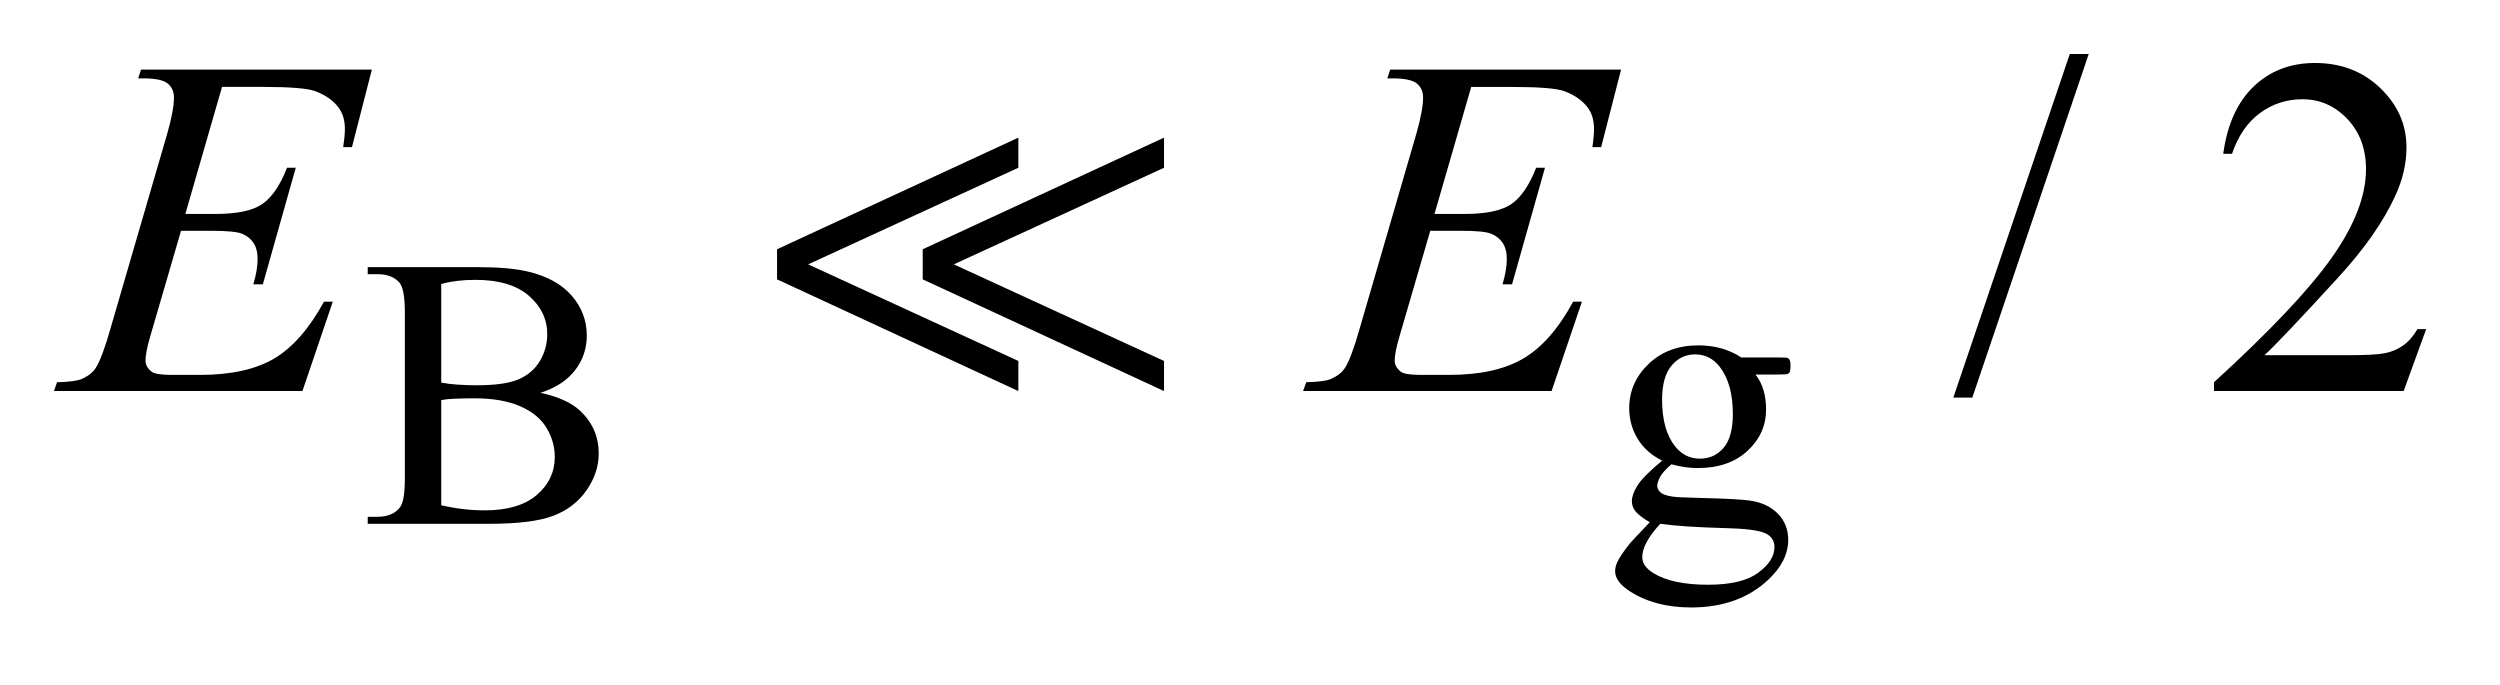
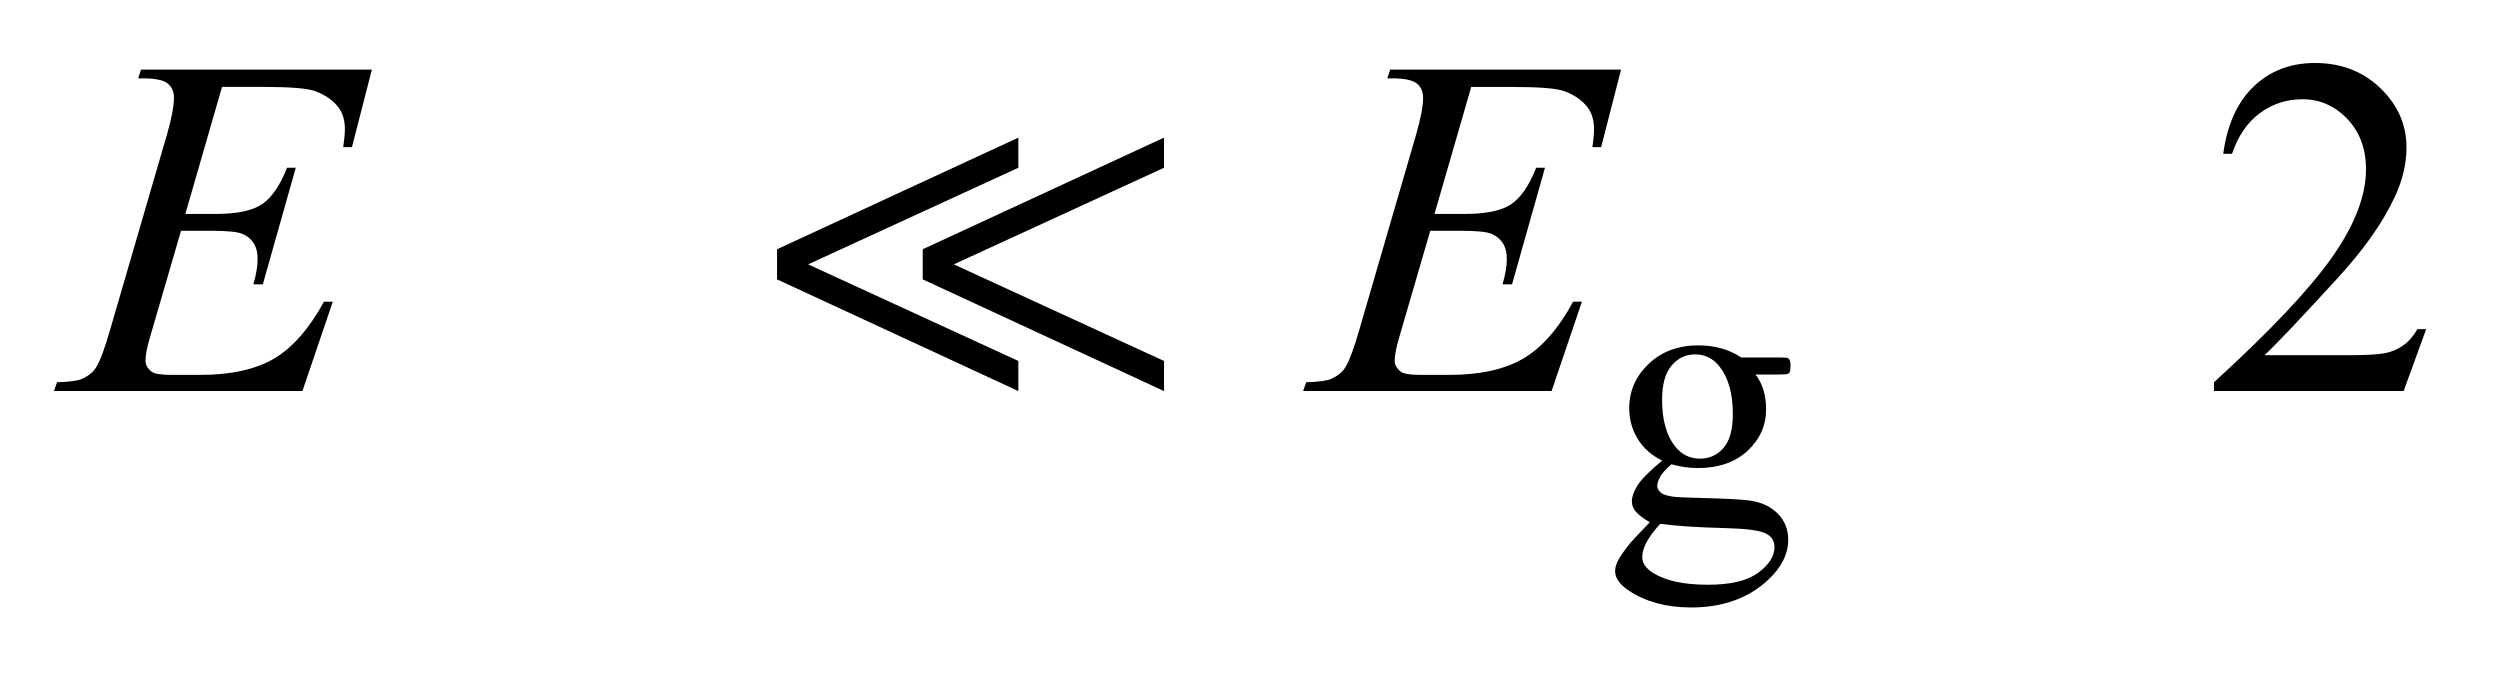
<svg xmlns="http://www.w3.org/2000/svg" stroke-dasharray="none" shape-rendering="auto" font-family="'Dialog'" text-rendering="auto" width="73" fill-opacity="1" color-interpolation="auto" color-rendering="auto" preserveAspectRatio="xMidYMid meet" font-size="12px" viewBox="0 0 73 20" fill="black" stroke="black" image-rendering="auto" stroke-miterlimit="10" stroke-linecap="square" stroke-linejoin="miter" font-style="normal" stroke-width="1" height="20" stroke-dashoffset="0" font-weight="normal" stroke-opacity="1">
  <defs id="genericDefs" />
  <g>
    <defs id="defs1">
      <clipPath clipPathUnits="userSpaceOnUse" id="clipPath1">
        <path d="M-1 -1 L44.952 -1 L44.952 11.255 L-1 11.255 L-1 -1 Z" />
      </clipPath>
      <clipPath clipPathUnits="userSpaceOnUse" id="clipPath2">
        <path d="M-0 -0 L-0 10.255 L43.952 10.255 L43.952 -0 Z" />
      </clipPath>
    </defs>
    <g transform="scale(1.576,1.576) translate(1,1)">
      <path d="M13.397 4.176 L13.397 3.618 L17.868 1.55 L17.868 2.108 L13.973 3.898 L17.868 5.688 L17.868 6.246 L13.397 4.176 ZM16.096 4.176 L16.096 3.618 L20.567 1.55 L20.567 2.108 L16.672 3.898 L20.567 5.688 L20.567 6.246 L16.096 4.176 Z" stroke="none" clip-path="url(#clipPath2)" />
    </g>
    <g transform="matrix(1.576,0,0,1.576,1.576,1.576)">
-       <path d="M9.013 6.278 C9.343 6.348 9.59 6.461 9.753 6.615 C9.98 6.83 10.093 7.093 10.093 7.404 C10.093 7.64 10.018 7.866 9.868 8.083 C9.718 8.299 9.513 8.457 9.252 8.556 C8.991 8.656 8.593 8.705 8.058 8.705 L5.813 8.705 L5.813 8.575 L5.992 8.575 C6.191 8.575 6.333 8.512 6.42 8.386 C6.474 8.304 6.501 8.13 6.501 7.863 L6.501 4.792 C6.501 4.498 6.467 4.312 6.399 4.234 C6.308 4.131 6.172 4.08 5.993 4.08 L5.813 4.08 L5.813 3.95 L7.869 3.95 C8.252 3.95 8.56 3.978 8.791 4.034 C9.143 4.118 9.41 4.267 9.595 4.481 C9.78 4.695 9.872 4.941 9.872 5.219 C9.872 5.458 9.8 5.671 9.655 5.859 C9.51 6.048 9.295 6.188 9.013 6.278 ZM7.175 6.089 C7.261 6.105 7.36 6.118 7.471 6.126 C7.582 6.134 7.704 6.138 7.837 6.138 C8.179 6.138 8.435 6.102 8.607 6.028 C8.779 5.955 8.911 5.841 9.002 5.69 C9.093 5.538 9.139 5.372 9.139 5.192 C9.139 4.914 9.025 4.676 8.799 4.48 C8.572 4.283 8.241 4.185 7.806 4.185 C7.572 4.185 7.362 4.21 7.175 4.262 L7.175 6.089 ZM7.175 8.361 C7.446 8.424 7.714 8.456 7.978 8.456 C8.401 8.456 8.724 8.361 8.946 8.17 C9.168 7.98 9.279 7.744 9.279 7.464 C9.279 7.279 9.229 7.102 9.128 6.931 C9.027 6.76 8.864 6.626 8.637 6.527 C8.411 6.429 8.13 6.38 7.795 6.38 C7.65 6.38 7.526 6.383 7.423 6.387 C7.321 6.392 7.238 6.4 7.175 6.412 L7.175 8.361 Z" stroke="none" clip-path="url(#clipPath2)" />
-     </g>
+       </g>
    <g transform="matrix(1.576,0,0,1.576,1.576,1.576)">
      <path d="M29.796 7.534 C29.6 7.437 29.448 7.304 29.344 7.132 C29.239 6.961 29.186 6.771 29.186 6.563 C29.186 6.245 29.306 5.971 29.545 5.743 C29.785 5.514 30.092 5.399 30.466 5.399 C30.773 5.399 31.037 5.474 31.262 5.623 L31.943 5.623 C32.044 5.623 32.102 5.626 32.119 5.632 C32.136 5.638 32.147 5.648 32.154 5.662 C32.168 5.683 32.175 5.721 32.175 5.774 C32.175 5.835 32.169 5.877 32.157 5.9 C32.15 5.912 32.138 5.921 32.121 5.928 C32.104 5.935 32.044 5.939 31.943 5.939 L31.526 5.939 C31.657 6.107 31.722 6.322 31.722 6.584 C31.722 6.884 31.608 7.14 31.378 7.353 C31.148 7.566 30.841 7.672 30.455 7.672 C30.296 7.672 30.134 7.649 29.968 7.602 C29.865 7.691 29.795 7.768 29.759 7.835 C29.723 7.901 29.705 7.958 29.705 8.005 C29.705 8.045 29.724 8.083 29.763 8.12 C29.801 8.158 29.877 8.184 29.989 8.201 C30.054 8.211 30.218 8.219 30.48 8.225 C30.962 8.237 31.274 8.253 31.417 8.274 C31.635 8.304 31.809 8.385 31.938 8.516 C32.067 8.647 32.132 8.808 32.132 9 C32.132 9.264 32.008 9.512 31.76 9.743 C31.396 10.084 30.92 10.255 30.332 10.255 C29.881 10.255 29.5 10.153 29.189 9.95 C29.013 9.833 28.925 9.712 28.925 9.585 C28.925 9.529 28.938 9.473 28.964 9.417 C29.003 9.33 29.085 9.21 29.209 9.056 C29.226 9.035 29.345 8.909 29.566 8.677 C29.446 8.604 29.36 8.54 29.31 8.482 C29.26 8.424 29.235 8.36 29.235 8.288 C29.235 8.206 29.268 8.11 29.336 8 C29.401 7.891 29.555 7.735 29.796 7.534 ZM29.761 8.705 C29.651 8.824 29.568 8.935 29.512 9.038 C29.456 9.141 29.428 9.235 29.428 9.322 C29.428 9.434 29.495 9.532 29.631 9.617 C29.865 9.762 30.203 9.834 30.645 9.834 C31.066 9.834 31.376 9.76 31.577 9.611 C31.778 9.462 31.877 9.304 31.877 9.136 C31.877 9.014 31.817 8.928 31.698 8.876 C31.576 8.824 31.336 8.794 30.975 8.785 C30.448 8.771 30.044 8.745 29.761 8.705 ZM30.406 5.566 C30.233 5.566 30.088 5.635 29.971 5.773 C29.854 5.911 29.795 6.123 29.795 6.408 C29.795 6.777 29.874 7.063 30.033 7.267 C30.155 7.421 30.309 7.498 30.496 7.498 C30.674 7.498 30.82 7.431 30.934 7.298 C31.049 7.165 31.106 6.955 31.106 6.67 C31.106 6.299 31.026 6.008 30.864 5.797 C30.746 5.644 30.593 5.566 30.406 5.566 Z" stroke="none" clip-path="url(#clipPath2)" />
    </g>
    <g transform="matrix(1.576,0,0,1.576,1.576,1.576)">
-       <path d="M37.7 0 L35.543 6.367 L35.191 6.367 L37.349 0 L37.7 0 Z" stroke="none" clip-path="url(#clipPath2)" />
-     </g>
+       </g>
    <g transform="matrix(1.576,0,0,1.576,1.576,1.576)">
      <path d="M43.952 5.098 L43.535 6.244 L40.021 6.244 L40.021 6.082 C41.054 5.139 41.783 4.369 42.204 3.772 C42.626 3.175 42.837 2.629 42.837 2.134 C42.837 1.756 42.721 1.446 42.49 1.203 C42.259 0.96 41.981 0.839 41.66 0.839 C41.367 0.839 41.104 0.924 40.871 1.096 C40.639 1.267 40.467 1.518 40.355 1.849 L40.192 1.849 C40.265 1.307 40.454 0.892 40.756 0.602 C41.06 0.312 41.438 0.167 41.892 0.167 C42.375 0.167 42.779 0.322 43.102 0.632 C43.425 0.943 43.587 1.308 43.587 1.73 C43.587 2.032 43.517 2.333 43.376 2.635 C43.159 3.109 42.808 3.611 42.322 4.141 C41.593 4.937 41.137 5.417 40.956 5.581 L42.511 5.581 C42.827 5.581 43.049 5.569 43.177 5.546 C43.304 5.523 43.419 5.475 43.522 5.403 C43.625 5.331 43.713 5.23 43.79 5.098 L43.952 5.098 Z" stroke="none" clip-path="url(#clipPath2)" />
    </g>
    <g transform="matrix(1.576,0,0,1.576,1.576,1.576)">
      <path d="M3.114 0.61 L2.434 2.964 L2.992 2.964 C3.39 2.964 3.679 2.903 3.857 2.782 C4.035 2.661 4.19 2.436 4.318 2.108 L4.48 2.108 L3.87 4.268 L3.694 4.268 C3.747 4.087 3.773 3.932 3.773 3.803 C3.773 3.677 3.748 3.576 3.696 3.5 C3.645 3.424 3.575 3.367 3.485 3.331 C3.395 3.295 3.208 3.276 2.921 3.276 L2.354 3.276 L1.779 5.248 C1.723 5.438 1.696 5.583 1.696 5.682 C1.696 5.758 1.733 5.826 1.806 5.884 C1.856 5.925 1.98 5.946 2.18 5.946 L2.707 5.946 C3.278 5.946 3.736 5.845 4.08 5.643 C4.422 5.44 4.73 5.089 5.003 4.589 L5.166 4.589 L4.604 6.244 L0 6.244 L0.057 6.082 C0.286 6.076 0.439 6.056 0.518 6.02 C0.635 5.968 0.72 5.9 0.773 5.818 C0.852 5.698 0.946 5.446 1.054 5.063 L2.1 1.471 C2.182 1.181 2.223 0.96 2.223 0.808 C2.223 0.697 2.184 0.61 2.107 0.547 C2.029 0.484 1.877 0.452 1.652 0.452 L1.56 0.452 L1.612 0.29 L5.89 0.29 L5.521 1.726 L5.359 1.726 C5.379 1.591 5.39 1.479 5.39 1.388 C5.39 1.233 5.352 1.102 5.276 0.997 C5.176 0.862 5.031 0.76 4.84 0.689 C4.7 0.637 4.376 0.61 3.87 0.61 L3.114 0.61 Z" stroke="none" clip-path="url(#clipPath2)" />
    </g>
    <g transform="matrix(1.576,0,0,1.576,1.576,1.576)">
      <path d="M26.259 0.61 L25.578 2.964 L26.136 2.964 C26.534 2.964 26.823 2.903 27.001 2.782 C27.179 2.661 27.333 2.436 27.462 2.108 L27.625 2.108 L27.015 4.268 L26.839 4.268 C26.892 4.087 26.918 3.932 26.918 3.803 C26.918 3.677 26.892 3.576 26.841 3.5 C26.789 3.424 26.72 3.368 26.63 3.331 C26.541 3.294 26.353 3.276 26.066 3.276 L25.5 3.276 L24.925 5.248 C24.869 5.438 24.841 5.583 24.841 5.682 C24.841 5.758 24.878 5.826 24.951 5.884 C25.001 5.925 25.125 5.946 25.324 5.946 L25.851 5.946 C26.421 5.946 26.879 5.845 27.223 5.643 C27.568 5.441 27.875 5.09 28.148 4.589 L28.31 4.589 L27.748 6.244 L23.144 6.244 L23.202 6.082 C23.43 6.076 23.584 6.056 23.663 6.02 C23.78 5.967 23.865 5.9 23.918 5.818 C23.997 5.698 24.091 5.446 24.199 5.063 L25.244 1.471 C25.326 1.181 25.367 0.96 25.367 0.808 C25.367 0.697 25.328 0.61 25.251 0.547 C25.173 0.484 25.022 0.452 24.796 0.452 L24.704 0.452 L24.757 0.29 L29.035 0.29 L28.666 1.726 L28.503 1.726 C28.524 1.592 28.534 1.479 28.534 1.388 C28.534 1.233 28.496 1.102 28.42 0.997 C28.32 0.863 28.176 0.76 27.985 0.69 C27.844 0.637 27.52 0.611 27.014 0.611 L26.259 0.611 Z" stroke="none" clip-path="url(#clipPath2)" />
    </g>
  </g>
</svg>